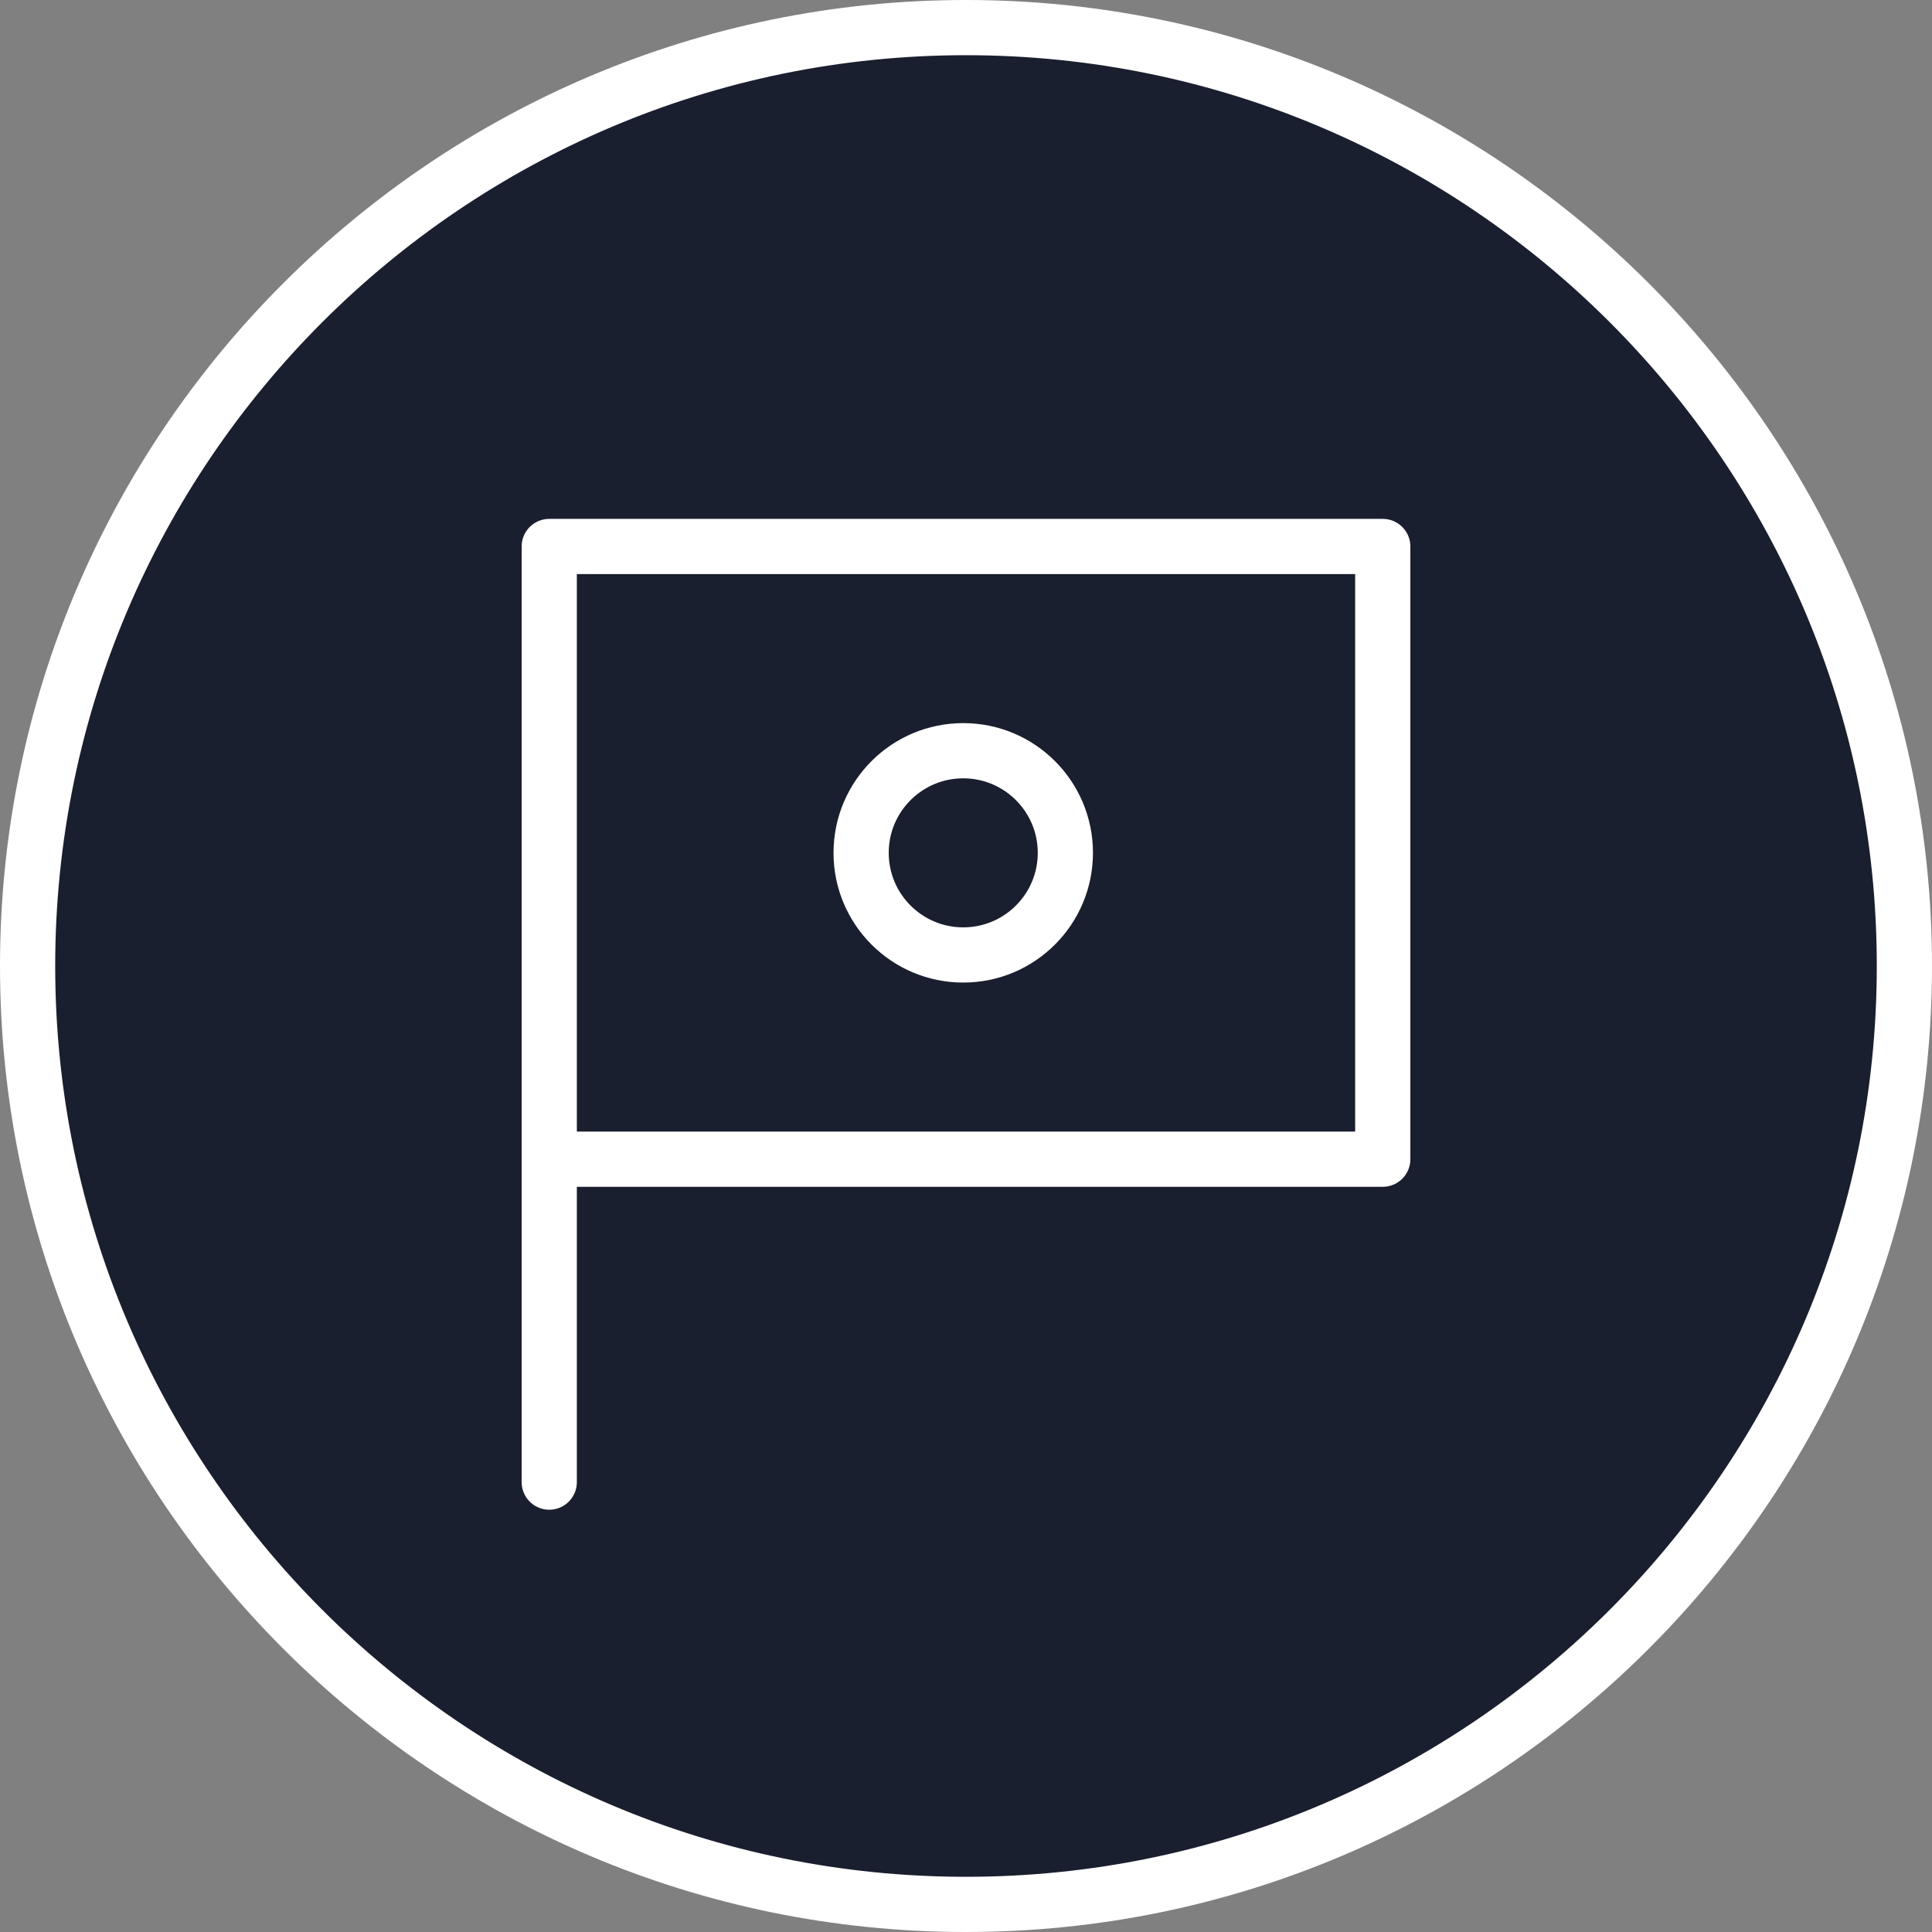
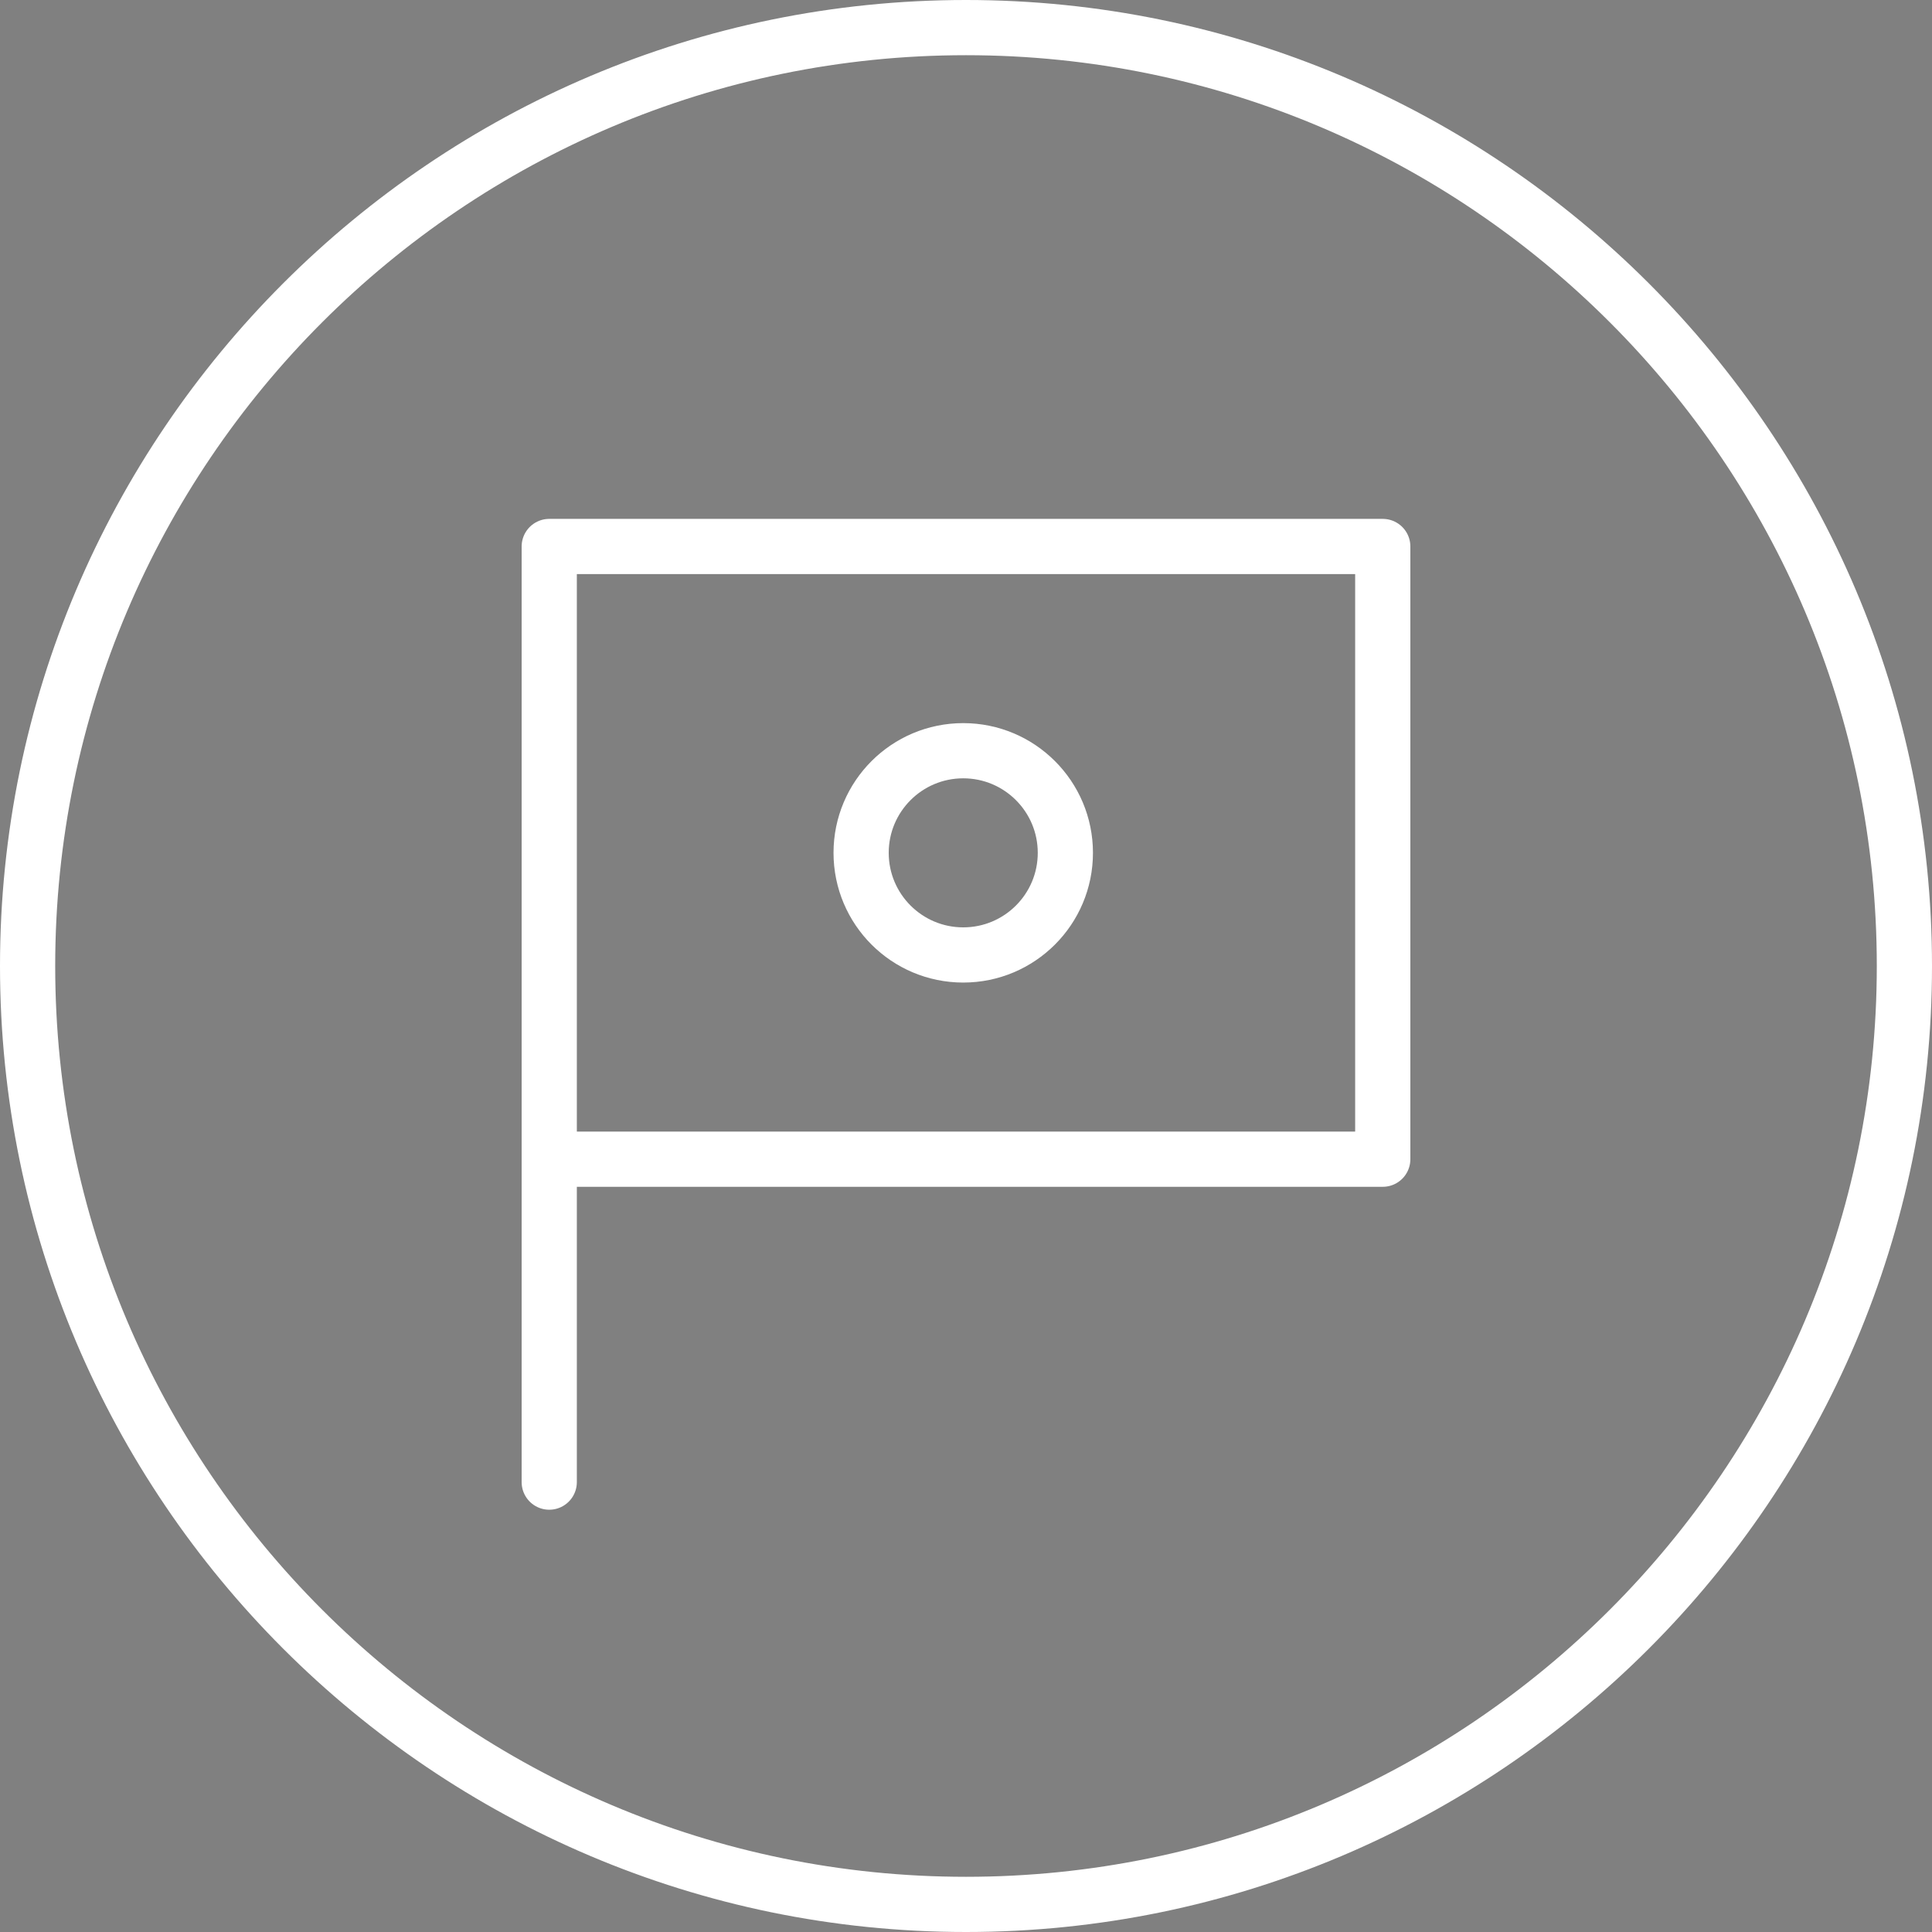
<svg xmlns="http://www.w3.org/2000/svg" viewBox="0 0 70 70" enable-background="new 0 0 70 70">
  <rect x="0" y="0" width="70" height="70" fill="#808080" stroke="none" />
-   <path fill="#1A1F2F" d="M35 69C16.3 69 1 53.7 1 35S16.3 1 35 1s34 15.3 34 34-15.3 34-34 34z" />
  <path fill="#fff" d="M35 2c18.2 0 33 14.8 33 33S53.2 68 35 68 2 53.2 2 35 16.8 2 35 2m0-2C15.7 0 0 15.7 0 35s15.7 35 35 35 35-15.7 35-35S54.3 0 35 0z" />
  <path stroke="#fff" stroke-width="2" stroke-linecap="round" stroke-linejoin="round" stroke-miterlimit="10" fill="none" d="M19.9 19.8h30.2V42H19.9zM19.9 19.8v33.9" />
  <circle stroke="#fff" stroke-width="2" stroke-linecap="round" stroke-linejoin="round" stroke-miterlimit="10" cx="34.9" cy="30.9" r="3.7" fill="none" />
</svg>